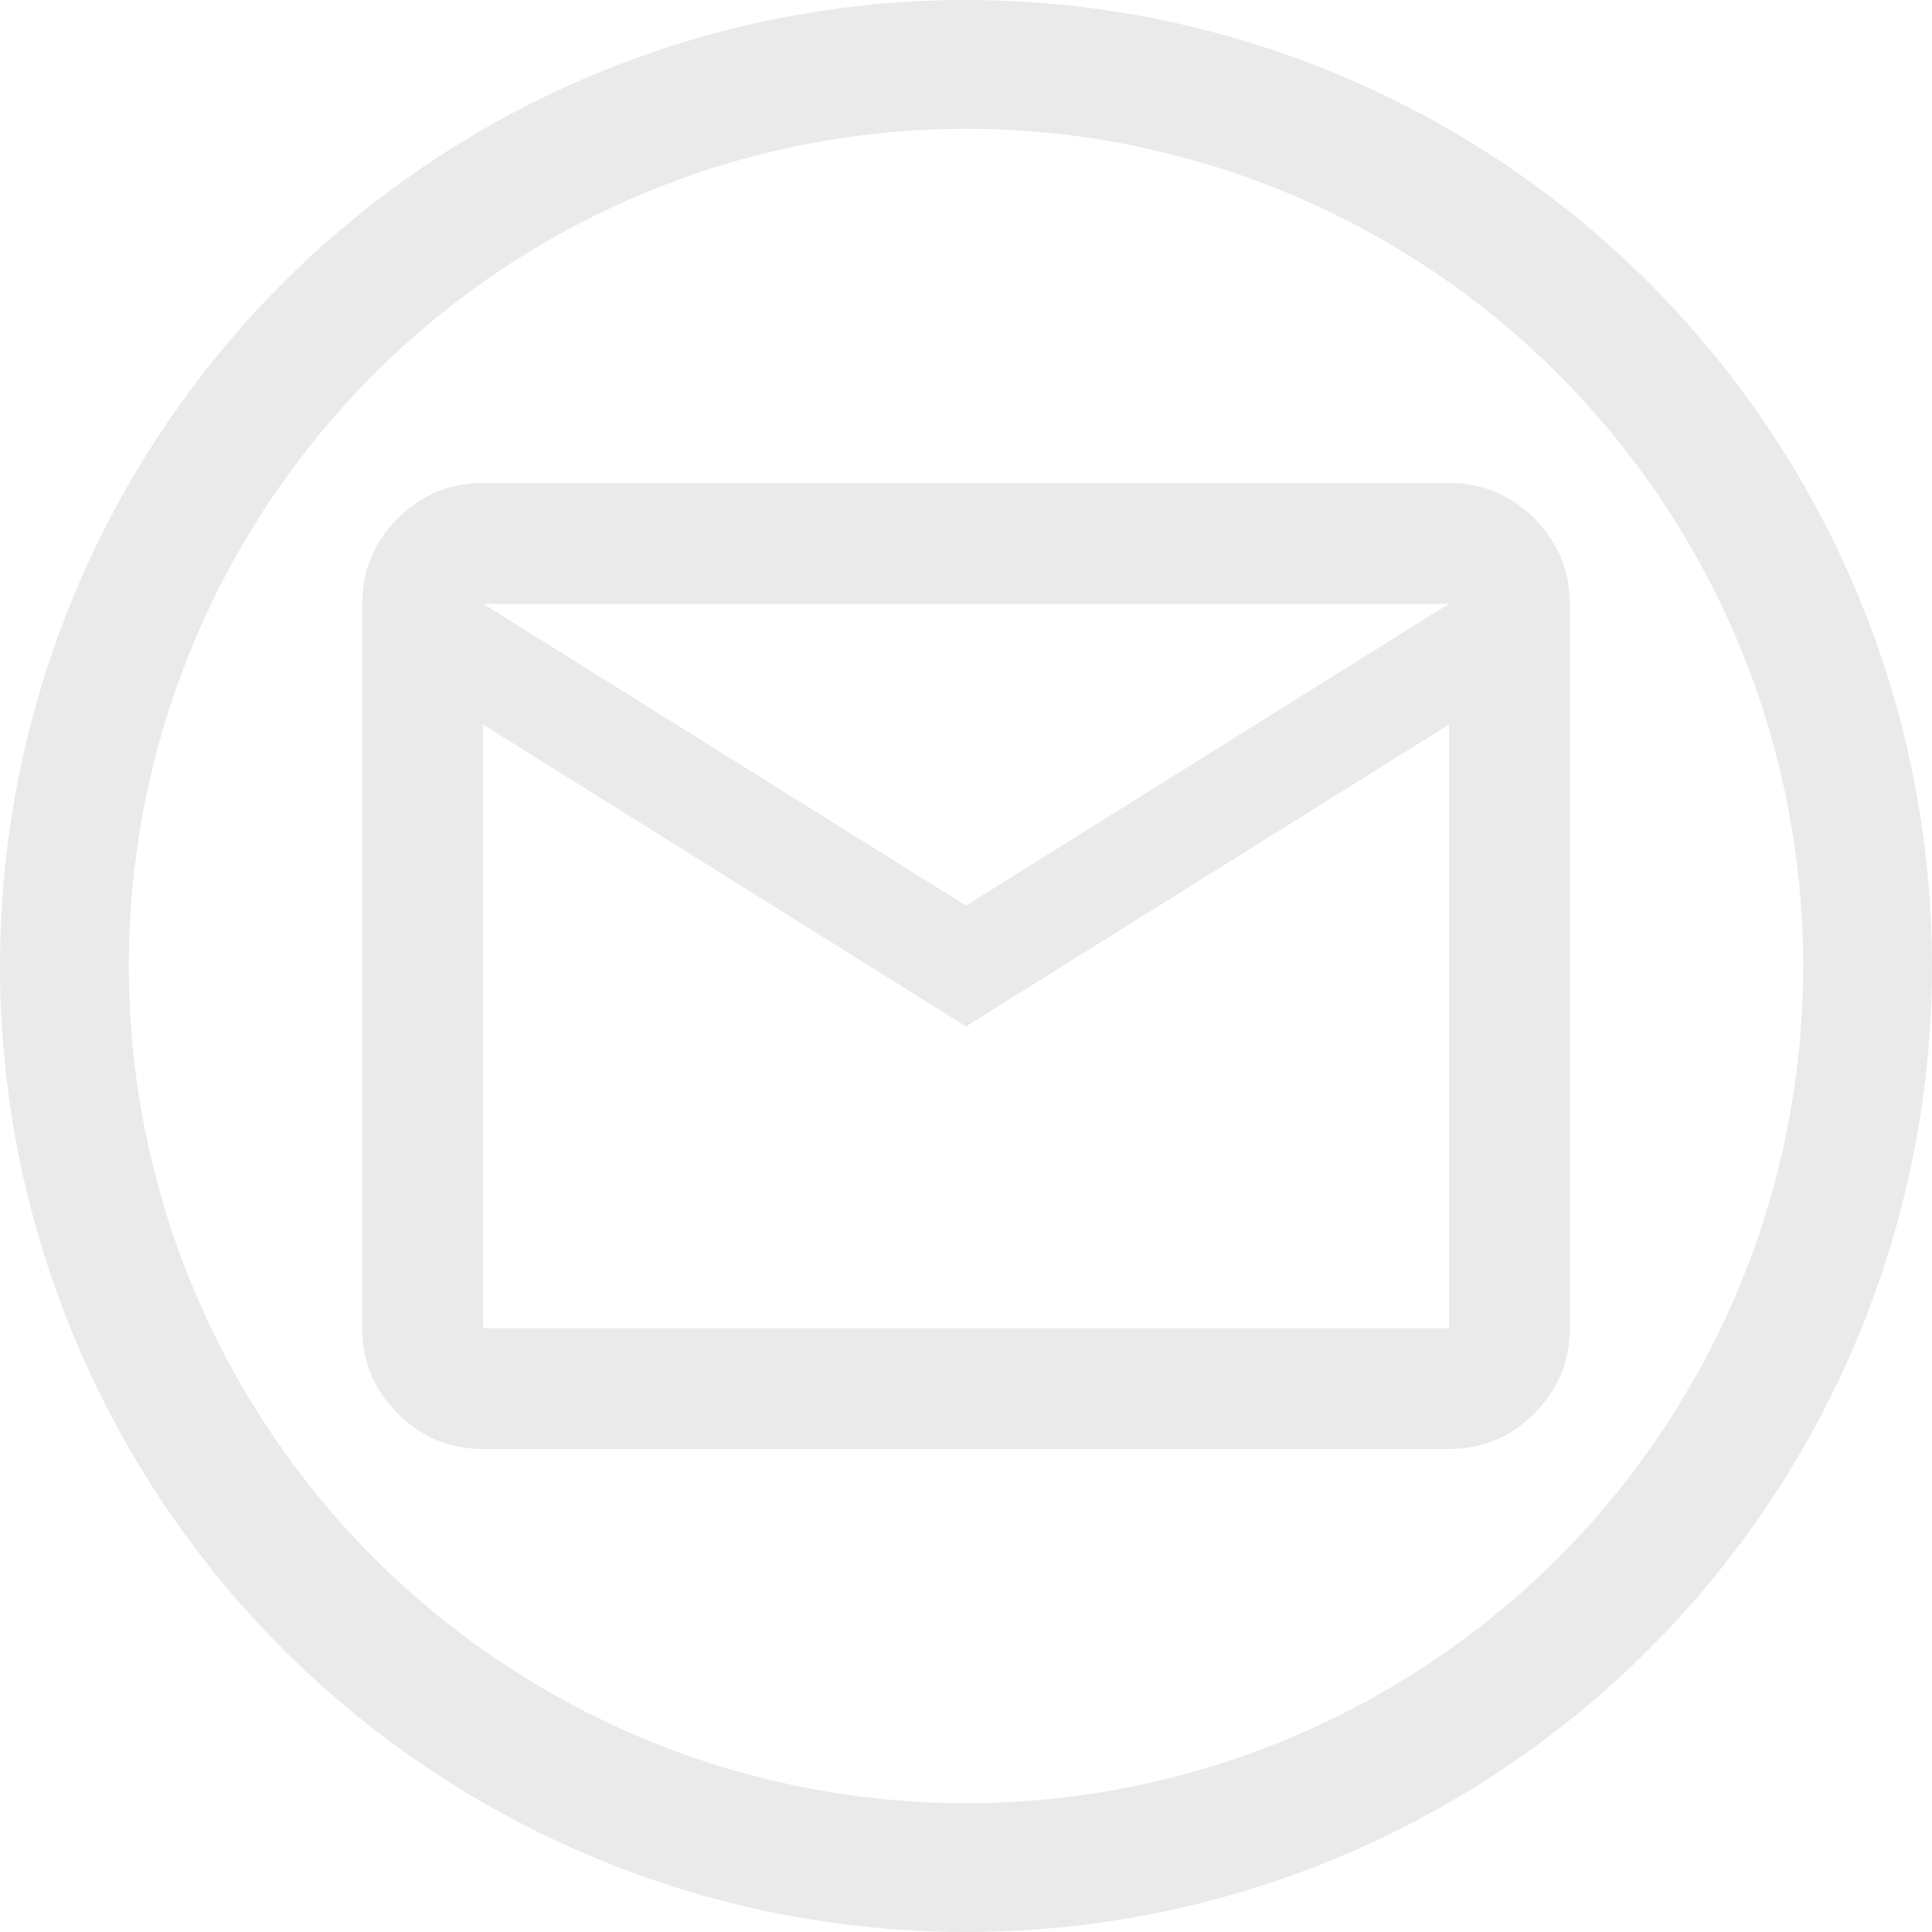
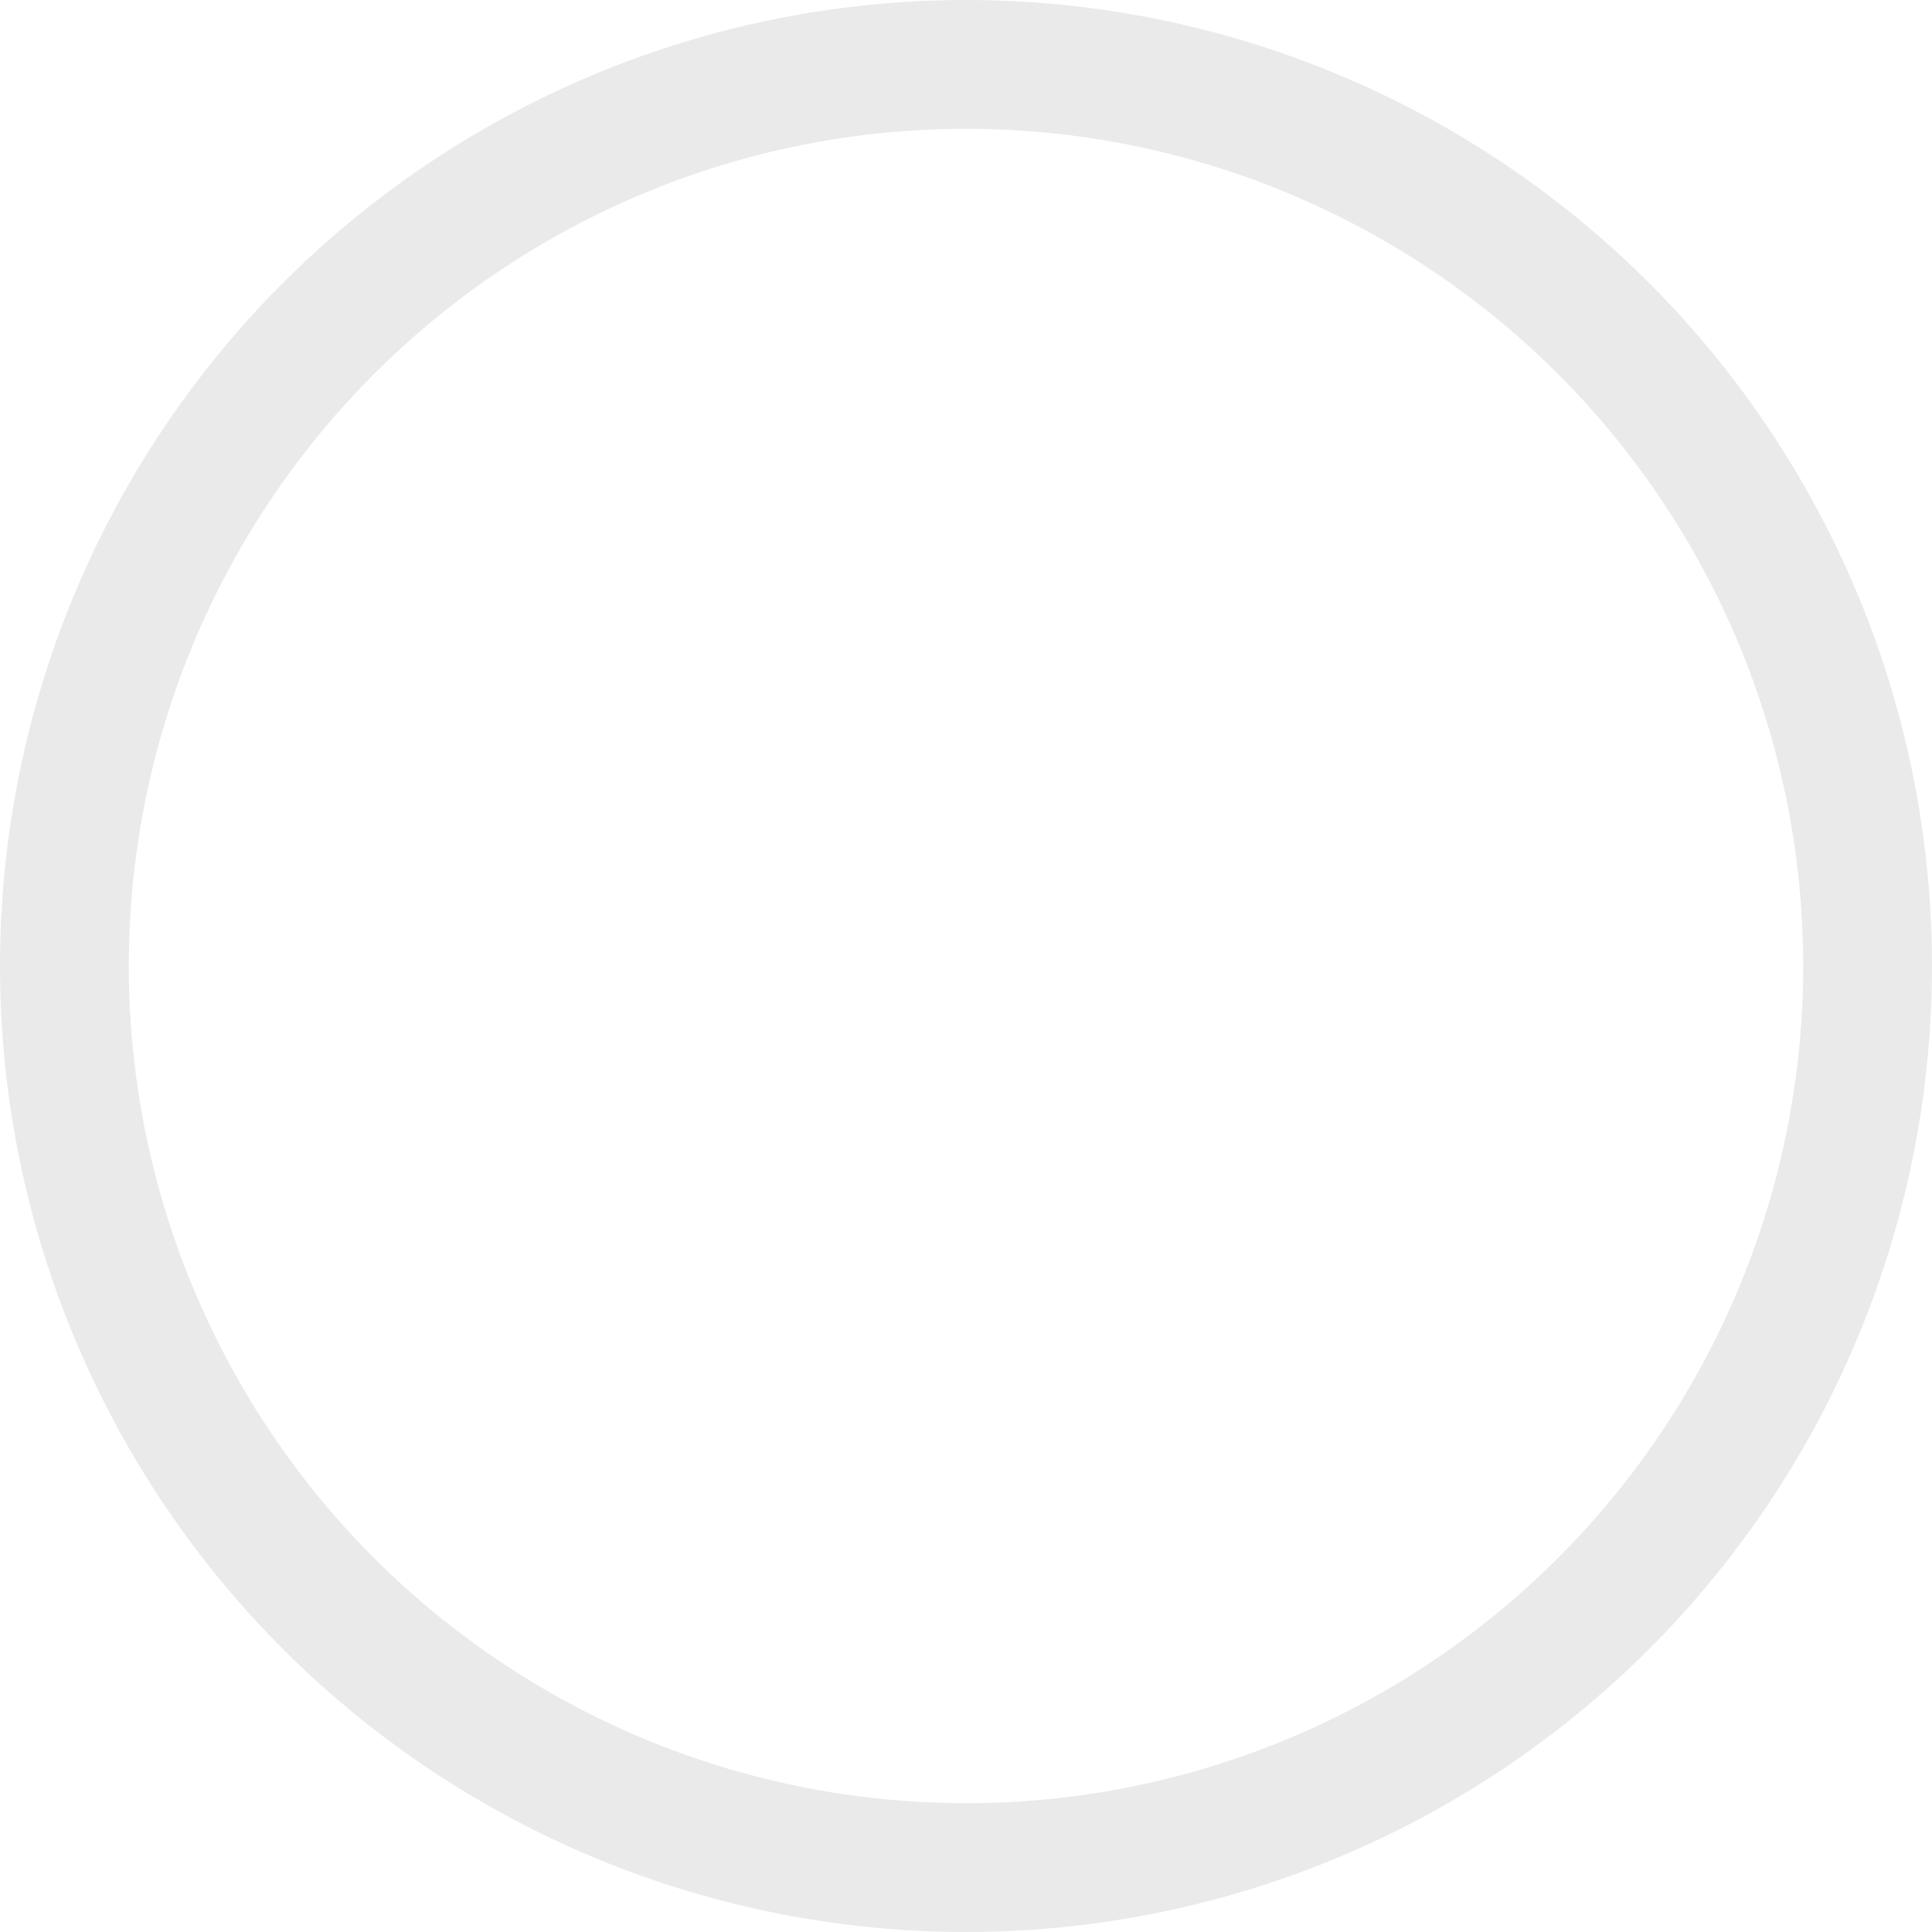
<svg xmlns="http://www.w3.org/2000/svg" width="30" height="30" viewBox="0 0 30 30" fill="none">
-   <path d="M7.5 22.5C6.984 22.5 6.543 22.316 6.175 21.949C5.808 21.581 5.624 21.14 5.625 20.625V9.375C5.625 8.859 5.809 8.418 6.176 8.05C6.544 7.683 6.985 7.499 7.5 7.5H22.5C23.016 7.5 23.457 7.684 23.825 8.051C24.192 8.419 24.376 8.86 24.375 9.375V20.625C24.375 21.141 24.191 21.582 23.824 21.95C23.456 22.317 23.015 22.501 22.5 22.5H7.5ZM15 15.938L7.5 11.25V20.625H22.5V11.25L15 15.938ZM15 14.062L22.5 9.375H7.5L15 14.062ZM7.5 11.25V9.375V20.625V11.25Z" fill="#EAEAEA" />
  <circle cx="15" cy="15" r="14" stroke="#EAEAEA" stroke-width="2" />
</svg>